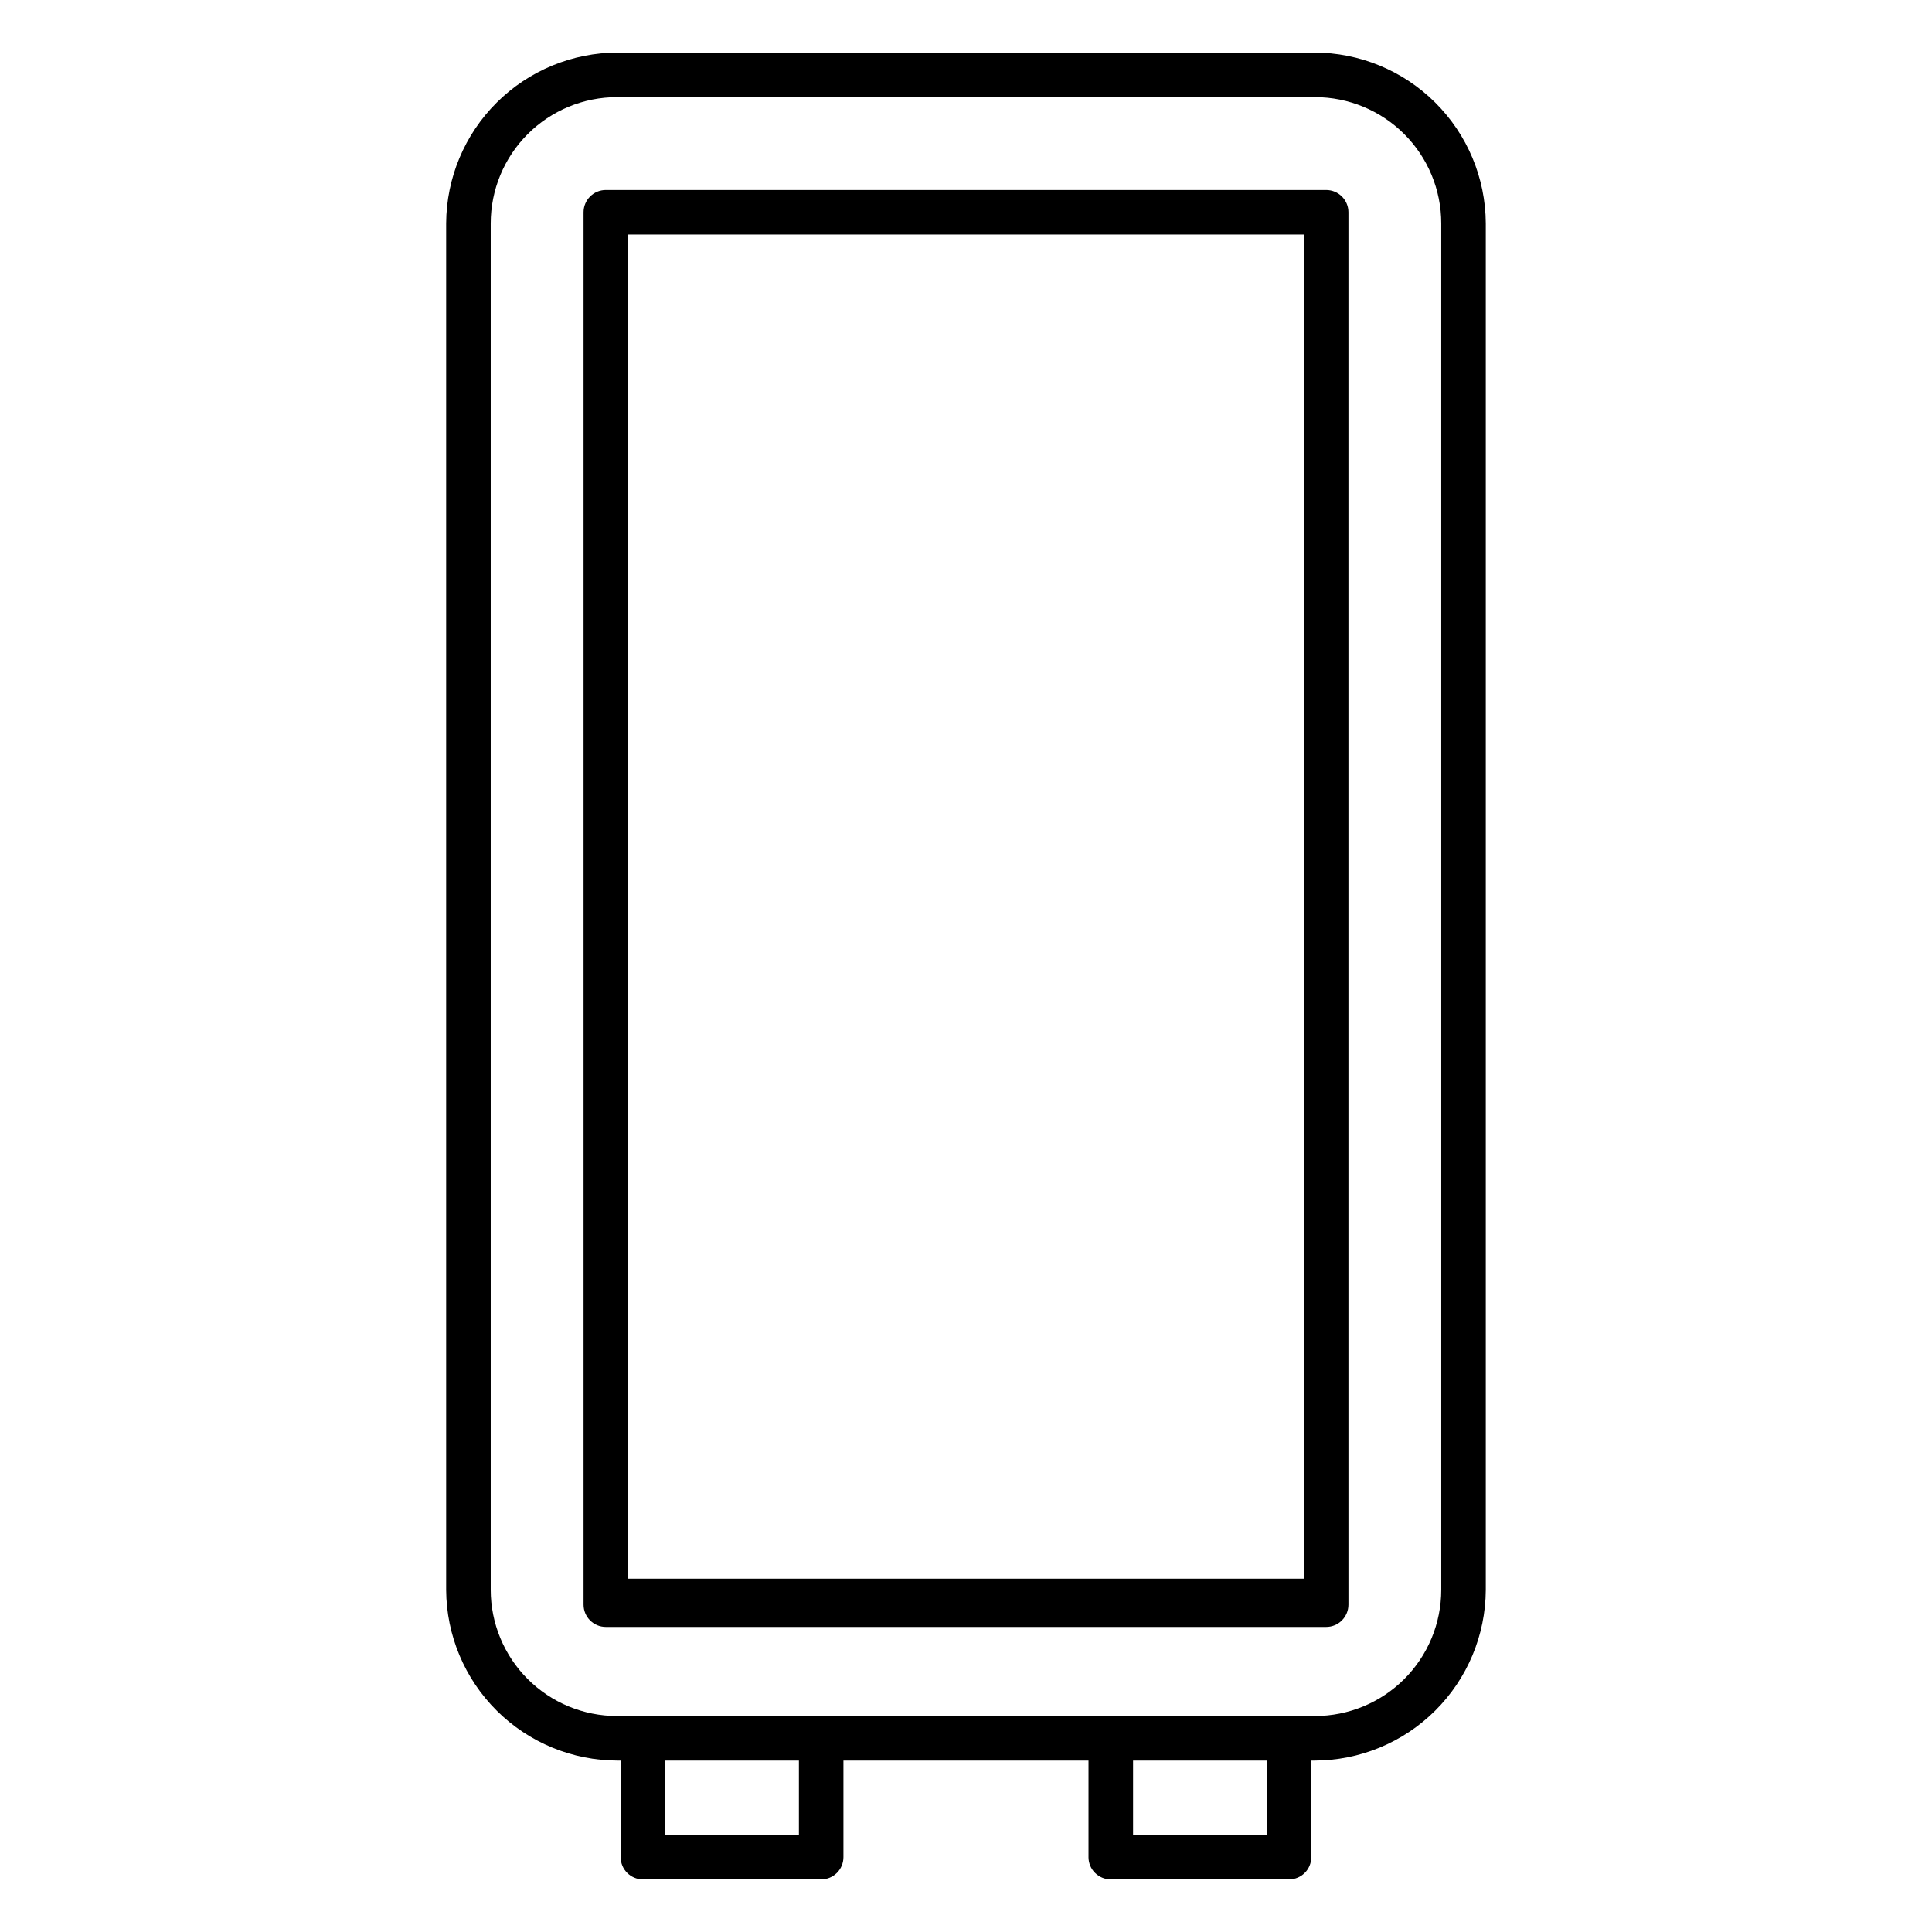
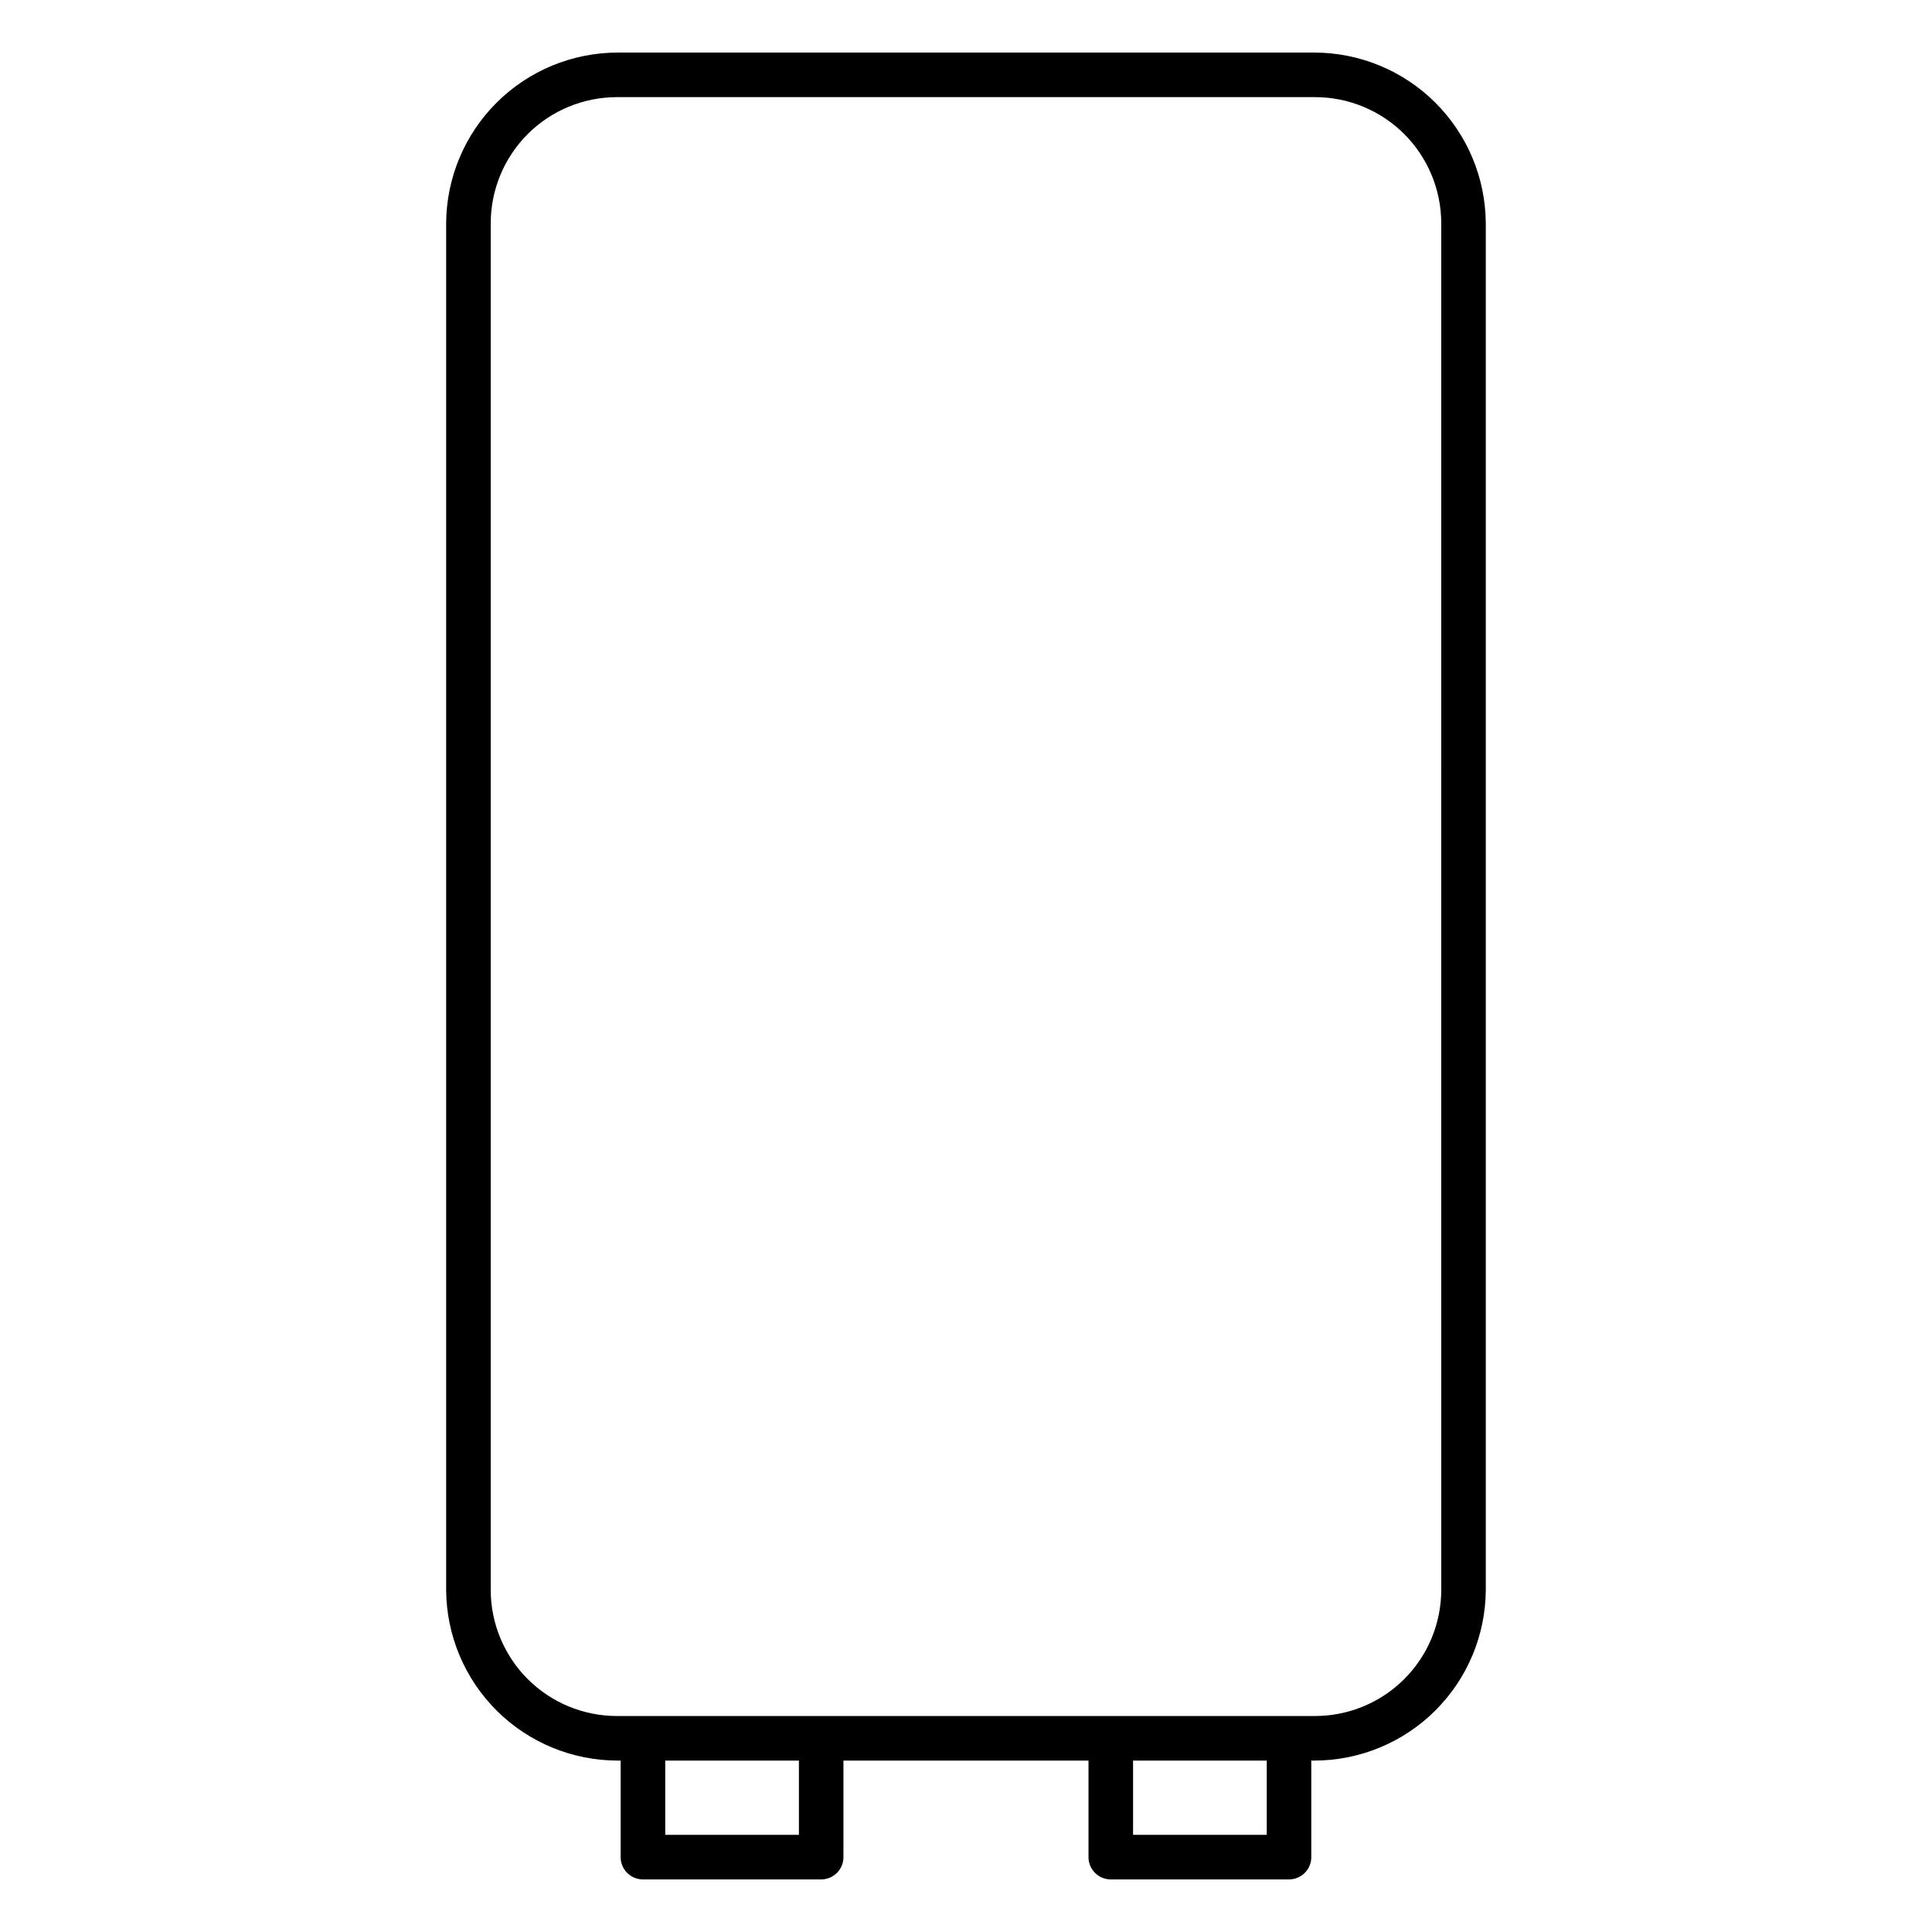
<svg xmlns="http://www.w3.org/2000/svg" fill="#000000" width="800px" height="800px" version="1.1" viewBox="144 144 512 512">
  <g>
    <path d="m492.27 157.93h-184.55c-12.023 0.004-23.555 4.762-32.078 13.242-8.523 8.48-13.344 19.988-13.406 32.008v362.17c0.066 12.02 4.887 23.523 13.41 31.996 8.523 8.477 20.055 13.23 32.074 13.227h0.762v25.598c0.004 1.566 0.625 3.066 1.734 4.168 1.105 1.105 2.606 1.727 4.172 1.723h47.23c1.566 0.004 3.066-0.617 4.176-1.723 1.105-1.102 1.73-2.602 1.73-4.168v-25.598h64.945v25.598h-0.004c0.004 1.566 0.625 3.066 1.734 4.168 1.105 1.105 2.606 1.727 4.172 1.723h47.23c1.566 0.004 3.066-0.617 4.176-1.723 1.105-1.102 1.73-2.602 1.73-4.168v-25.598h0.762c12.02 0.004 23.551-4.75 32.074-13.227 8.523-8.473 13.348-19.977 13.41-31.996v-362.17c-0.062-12.02-4.883-23.527-13.406-32.008-8.523-8.48-20.055-13.238-32.078-13.242zm-136.55 472.32h-35.426v-19.68h35.426zm123.98 0h-35.426v-19.68h35.426zm46.25-64.945-0.004 0.004c0 8.871-3.523 17.383-9.797 23.656-6.273 6.273-14.785 9.797-23.656 9.797h-184.99c-8.875 0-17.383-3.523-23.66-9.797-6.273-6.273-9.797-14.785-9.797-23.656v-362.11c0-8.875 3.523-17.383 9.797-23.66 6.277-6.273 14.785-9.797 23.66-9.797h184.99c8.871 0 17.383 3.523 23.656 9.797 6.273 6.277 9.797 14.785 9.797 23.66z" />
-     <path d="m501.35 200.25c0-3.262-2.644-5.902-5.906-5.902h-190.89c-3.262 0-5.906 2.641-5.906 5.902v369c0 3.262 2.644 5.906 5.906 5.906h190.89c3.262 0 5.906-2.644 5.906-5.906zm-11.809 362.11h-179.09v-356.21h179.09z" />
  </g>
</svg>